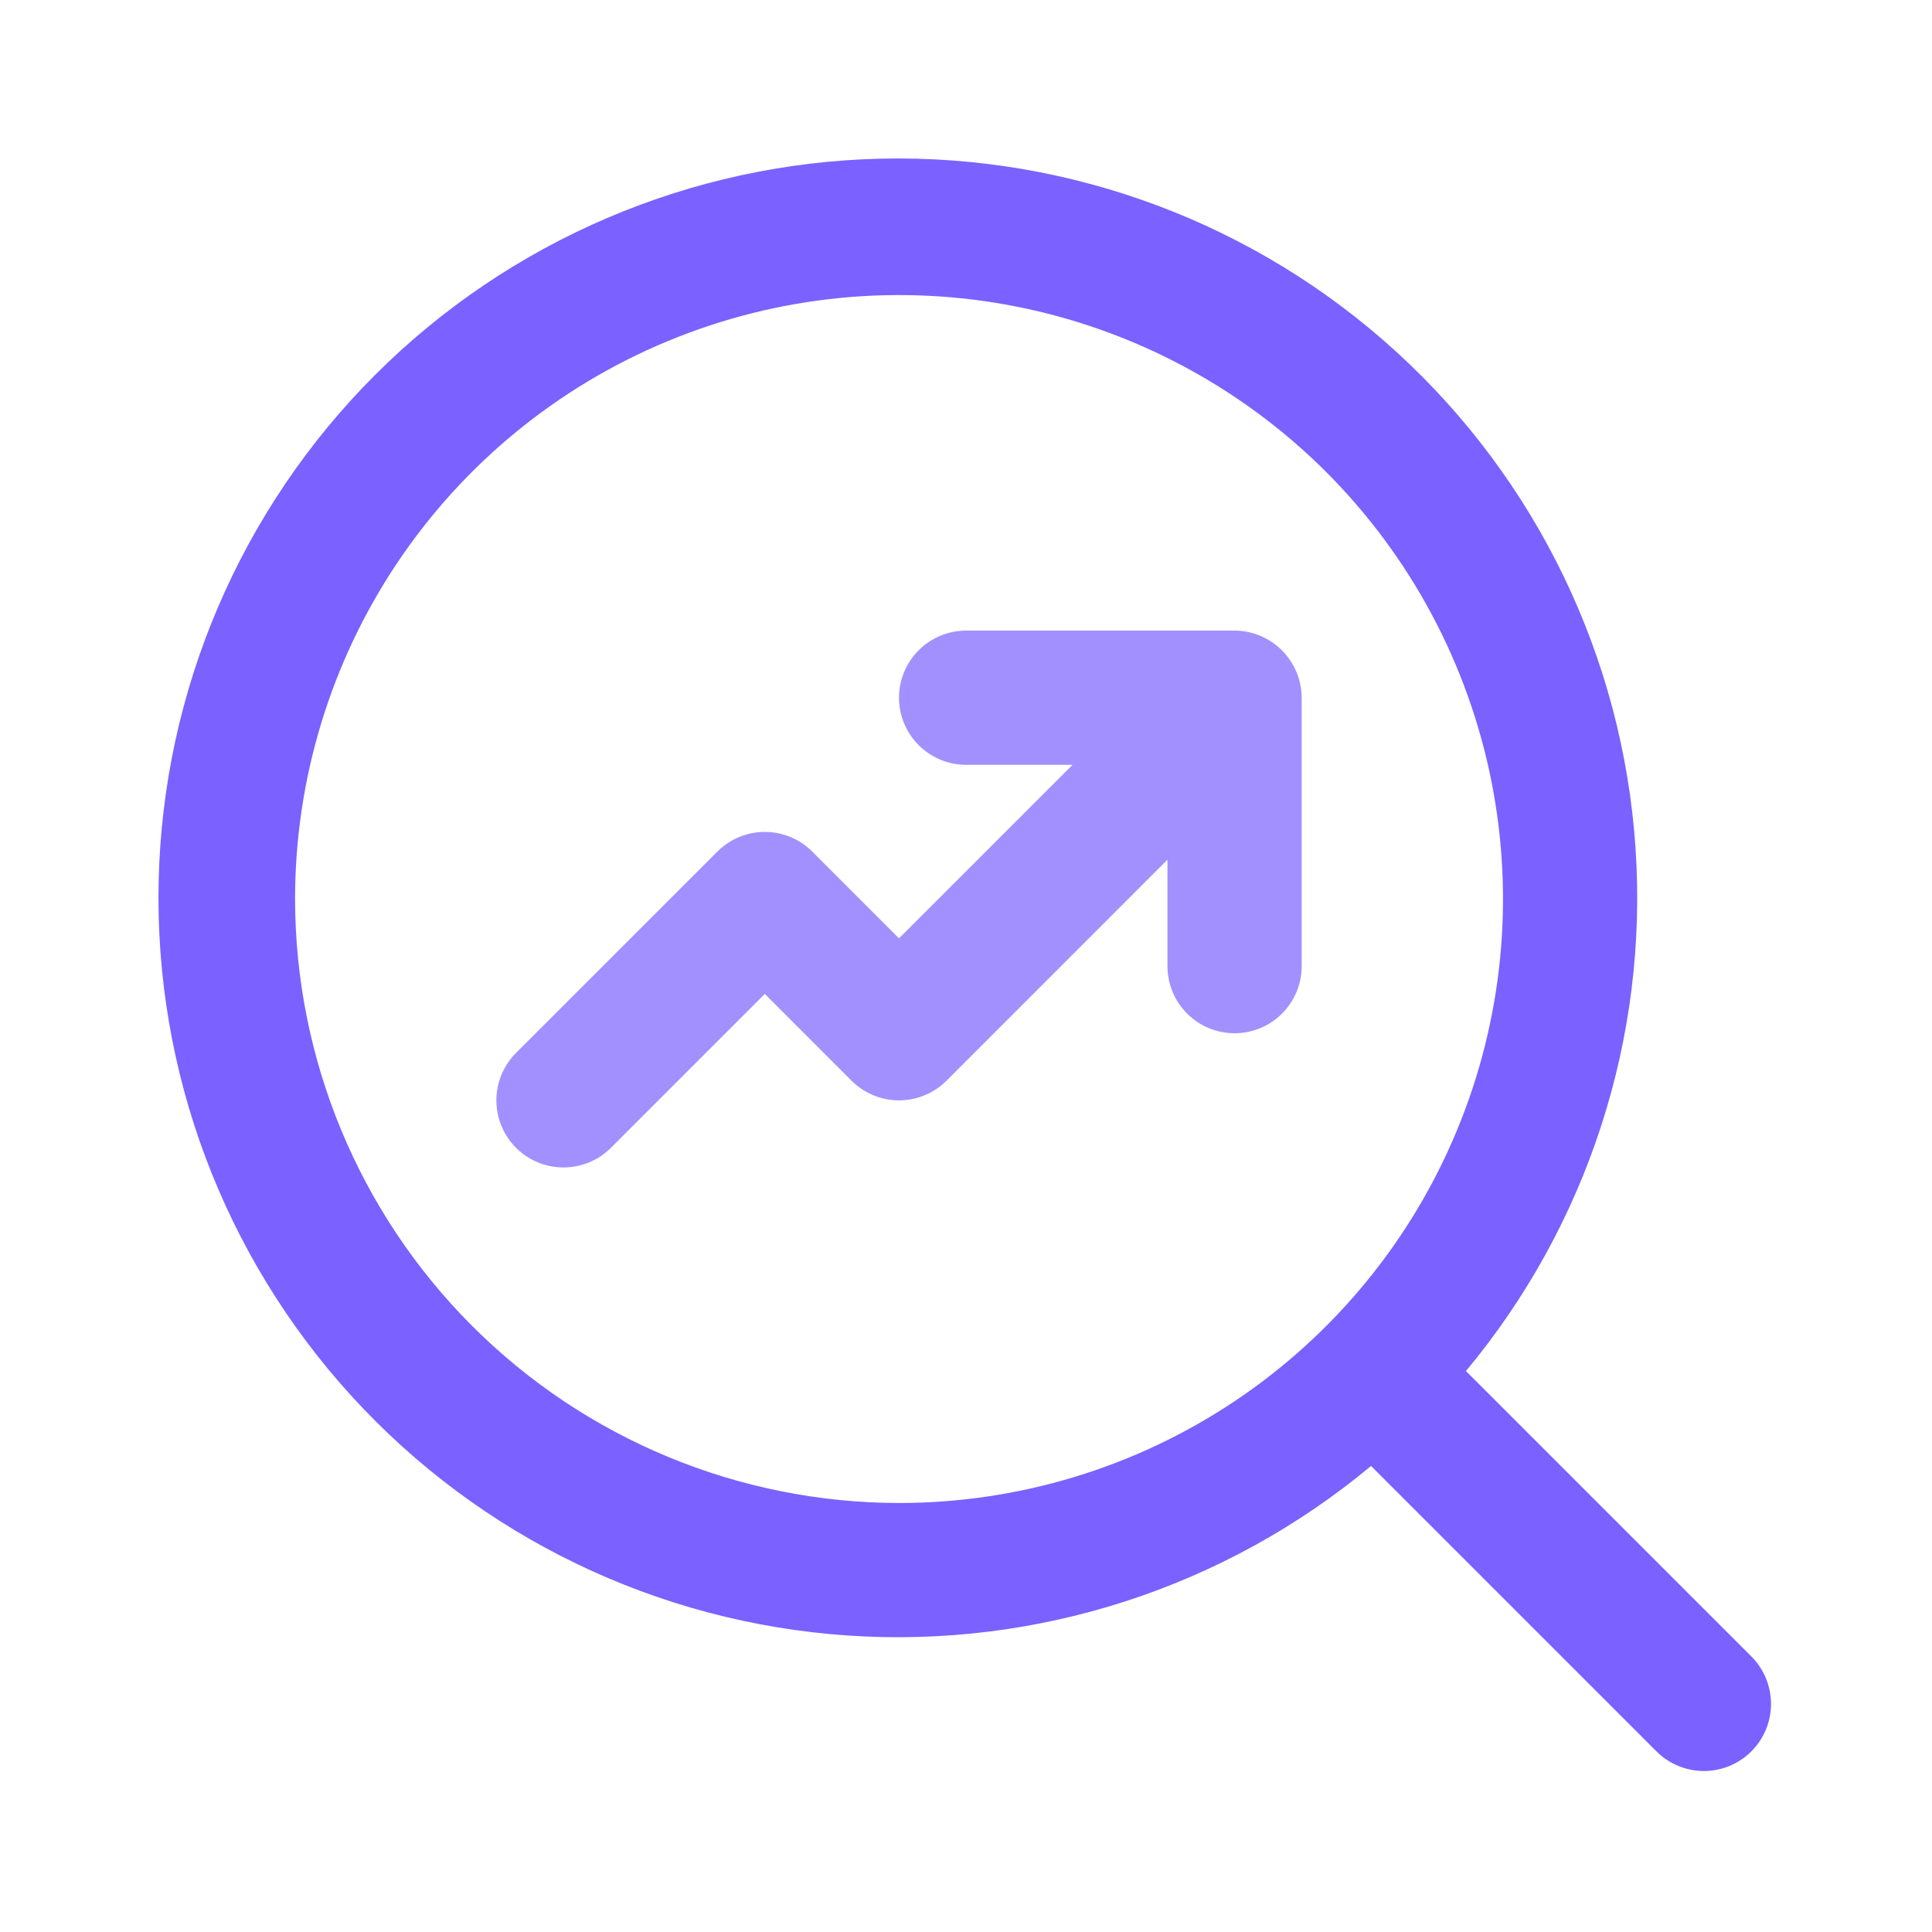
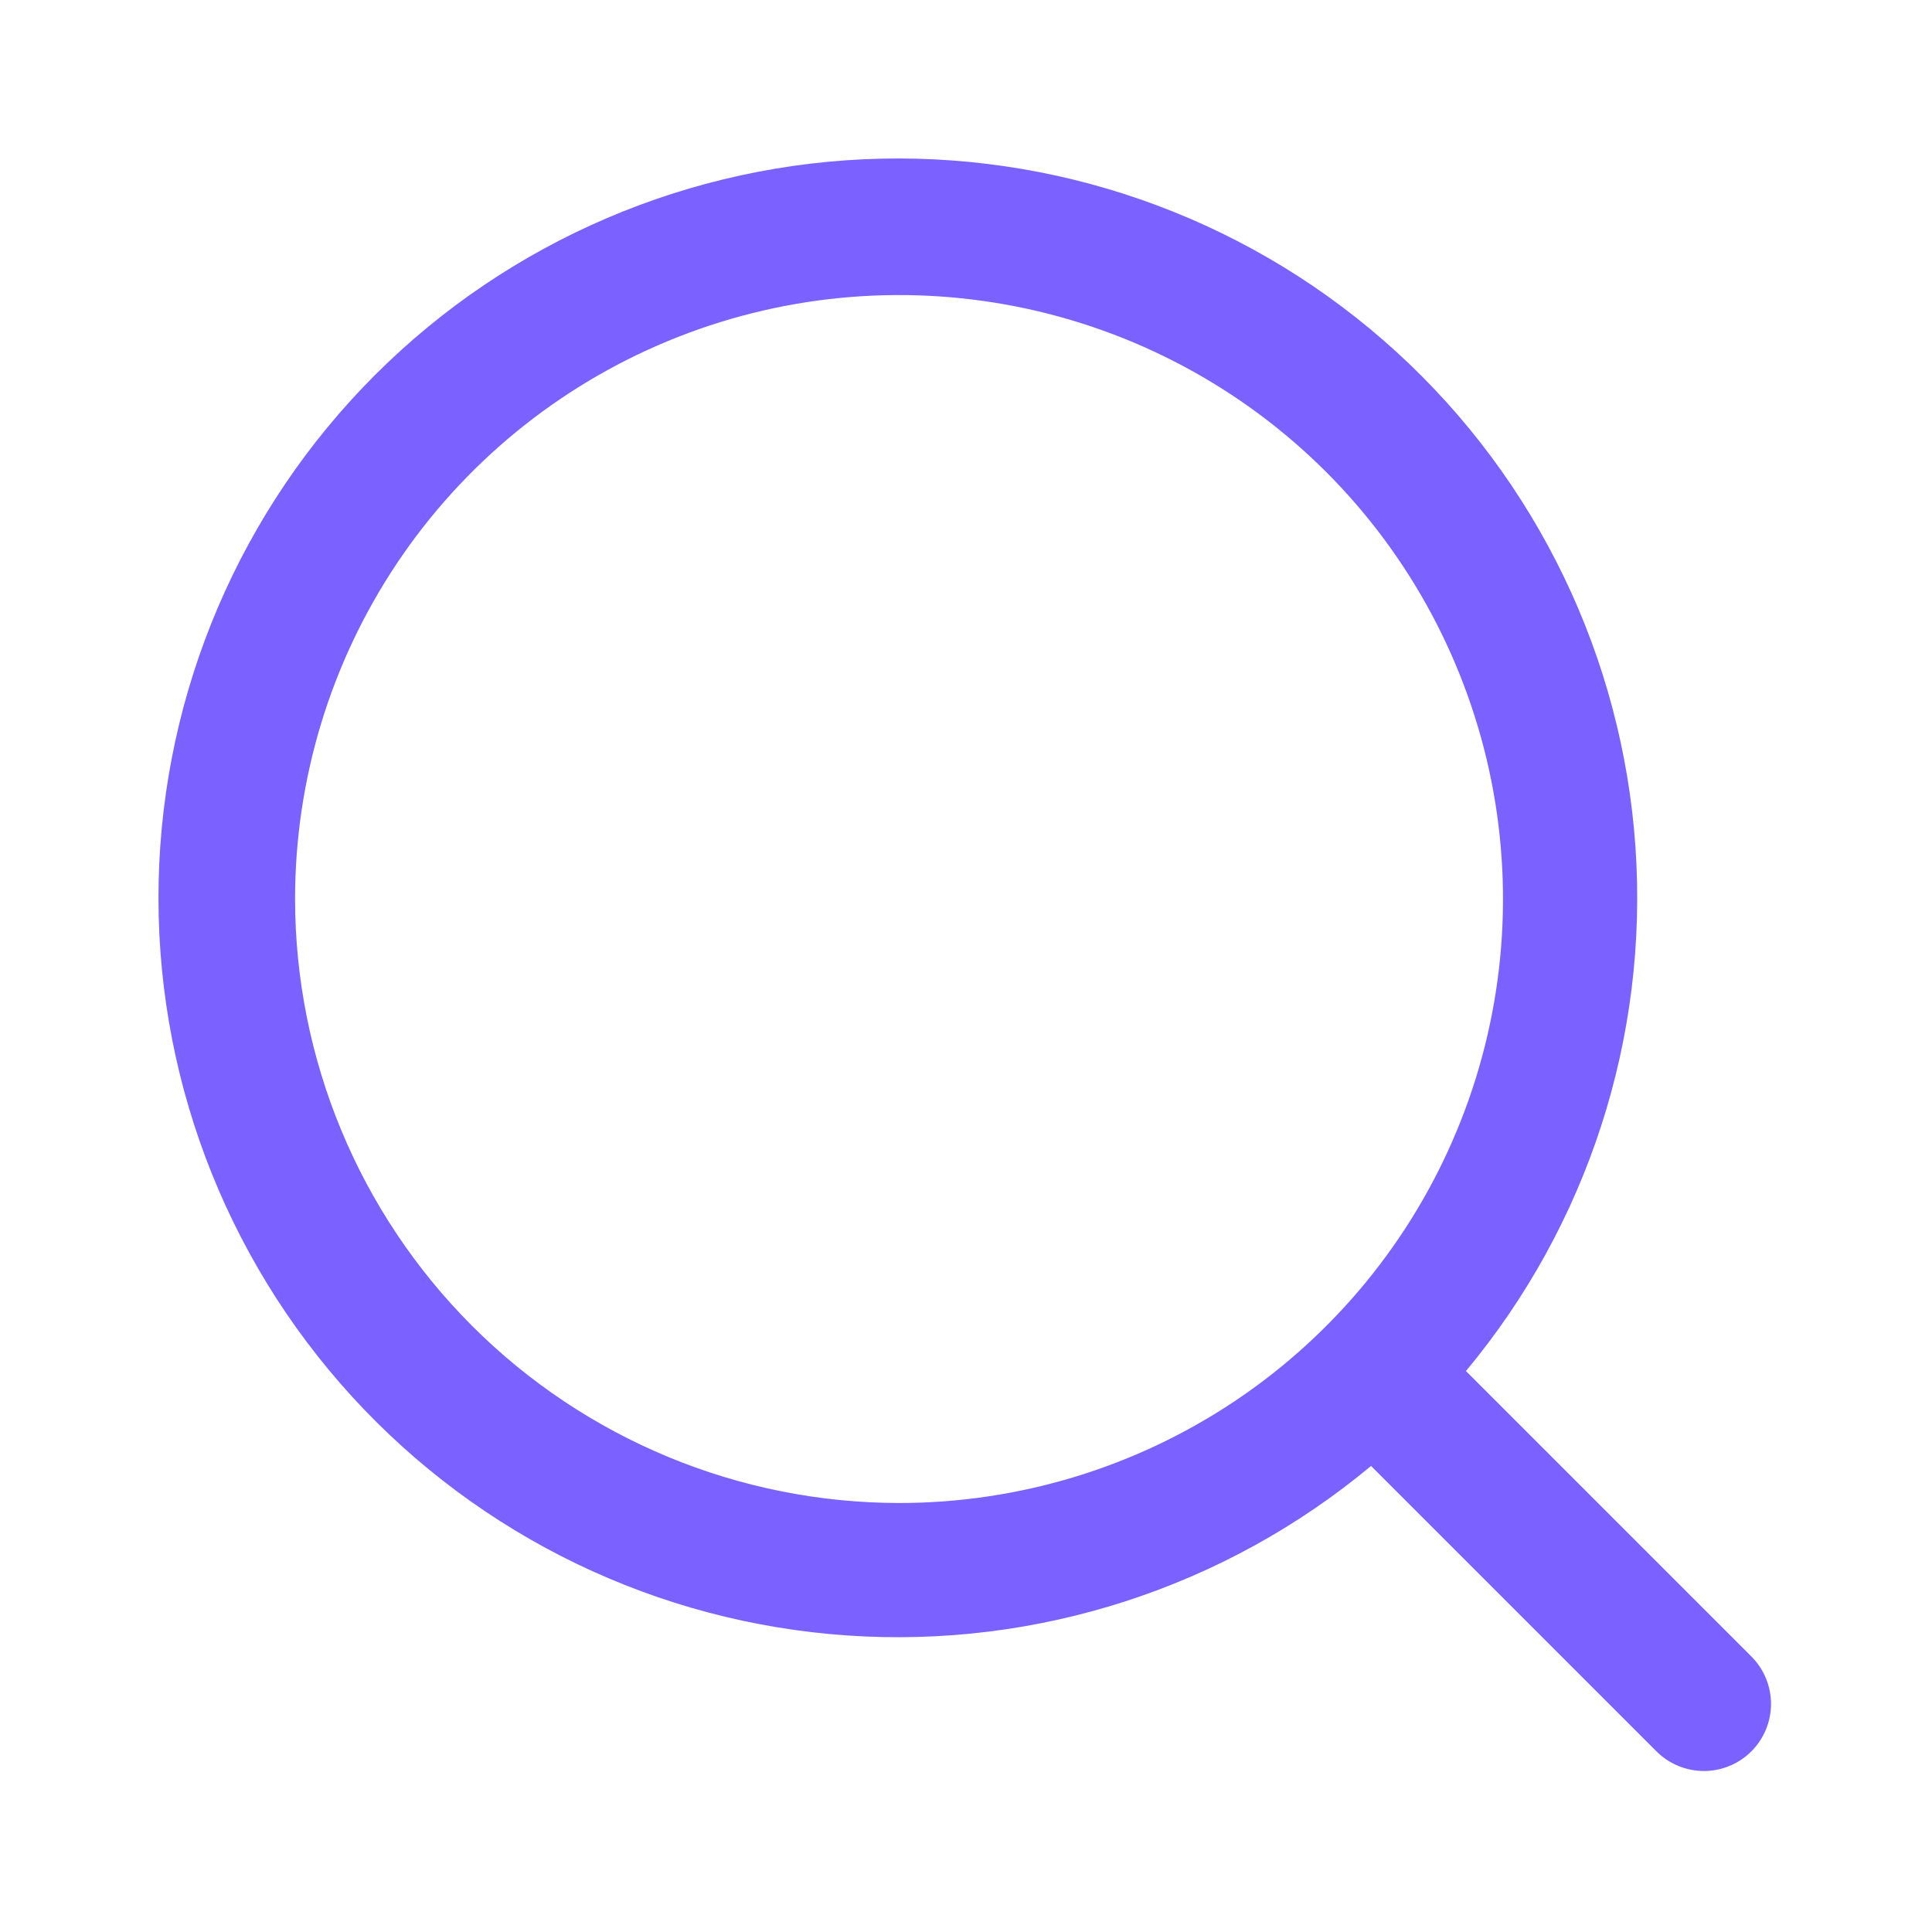
<svg xmlns="http://www.w3.org/2000/svg" width="40" height="40" viewBox="0 0 40 40" fill="none">
  <path d="M30.351 28.386C32.872 25.359 34.13 21.477 33.861 17.546C33.593 13.616 31.82 9.94 28.91 7.284C26.001 4.628 22.18 3.195 18.241 3.285C14.303 3.374 10.55 4.979 7.764 7.764C4.979 10.55 3.374 14.303 3.285 18.241C3.195 22.18 4.628 26.001 7.284 28.91C9.94 31.82 13.616 33.593 17.546 33.861C21.477 34.13 25.359 32.872 28.386 30.351L34.304 36.269C34.565 36.525 34.917 36.668 35.284 36.667C35.65 36.665 36.001 36.519 36.26 36.26C36.519 36.001 36.665 35.65 36.667 35.284C36.668 34.917 36.525 34.565 36.269 34.304L30.351 28.386ZM6.109 18.613C6.109 16.14 6.842 13.723 8.216 11.666C9.59 9.61 11.543 8.007 13.828 7.061C16.113 6.114 18.627 5.867 21.053 6.349C23.479 6.832 25.707 8.023 27.456 9.771C29.204 11.52 30.395 13.748 30.878 16.174C31.36 18.6 31.113 21.114 30.166 23.399C29.22 25.684 27.617 27.637 25.561 29.011C23.504 30.385 21.087 31.118 18.613 31.118C15.298 31.114 12.12 29.796 9.775 27.452C7.431 25.107 6.112 21.929 6.109 18.613Z" fill="#7B61FF" />
-   <path d="M26.091 13.163C25.923 13.093 25.742 13.056 25.56 13.056H20.003C19.634 13.056 19.281 13.202 19.02 13.463C18.76 13.723 18.613 14.077 18.613 14.445C18.613 14.814 18.76 15.167 19.02 15.428C19.281 15.688 19.634 15.835 20.003 15.835H22.206L18.613 19.428L16.817 17.631C16.688 17.502 16.535 17.4 16.366 17.33C16.198 17.26 16.017 17.224 15.835 17.224C15.652 17.224 15.471 17.26 15.303 17.33C15.134 17.4 14.981 17.502 14.852 17.631L10.684 21.799C10.555 21.928 10.453 22.081 10.383 22.25C10.313 22.419 10.277 22.599 10.277 22.782C10.277 22.964 10.313 23.145 10.383 23.313C10.453 23.482 10.555 23.635 10.684 23.764C10.944 24.025 11.298 24.171 11.666 24.171C11.849 24.171 12.029 24.135 12.198 24.065C12.367 23.995 12.52 23.893 12.649 23.764L15.835 20.578L17.631 22.375C17.76 22.504 17.913 22.606 18.082 22.676C18.25 22.746 18.431 22.782 18.613 22.782C18.796 22.782 18.977 22.746 19.145 22.676C19.314 22.606 19.467 22.504 19.596 22.375L24.171 17.799V20.003C24.171 20.371 24.317 20.725 24.578 20.985C24.838 21.246 25.192 21.392 25.56 21.392C25.929 21.392 26.282 21.246 26.543 20.985C26.803 20.725 26.95 20.371 26.95 20.003V14.445C26.949 14.171 26.867 13.903 26.714 13.675C26.561 13.446 26.344 13.268 26.091 13.163Z" fill="#A290FF" />
</svg>